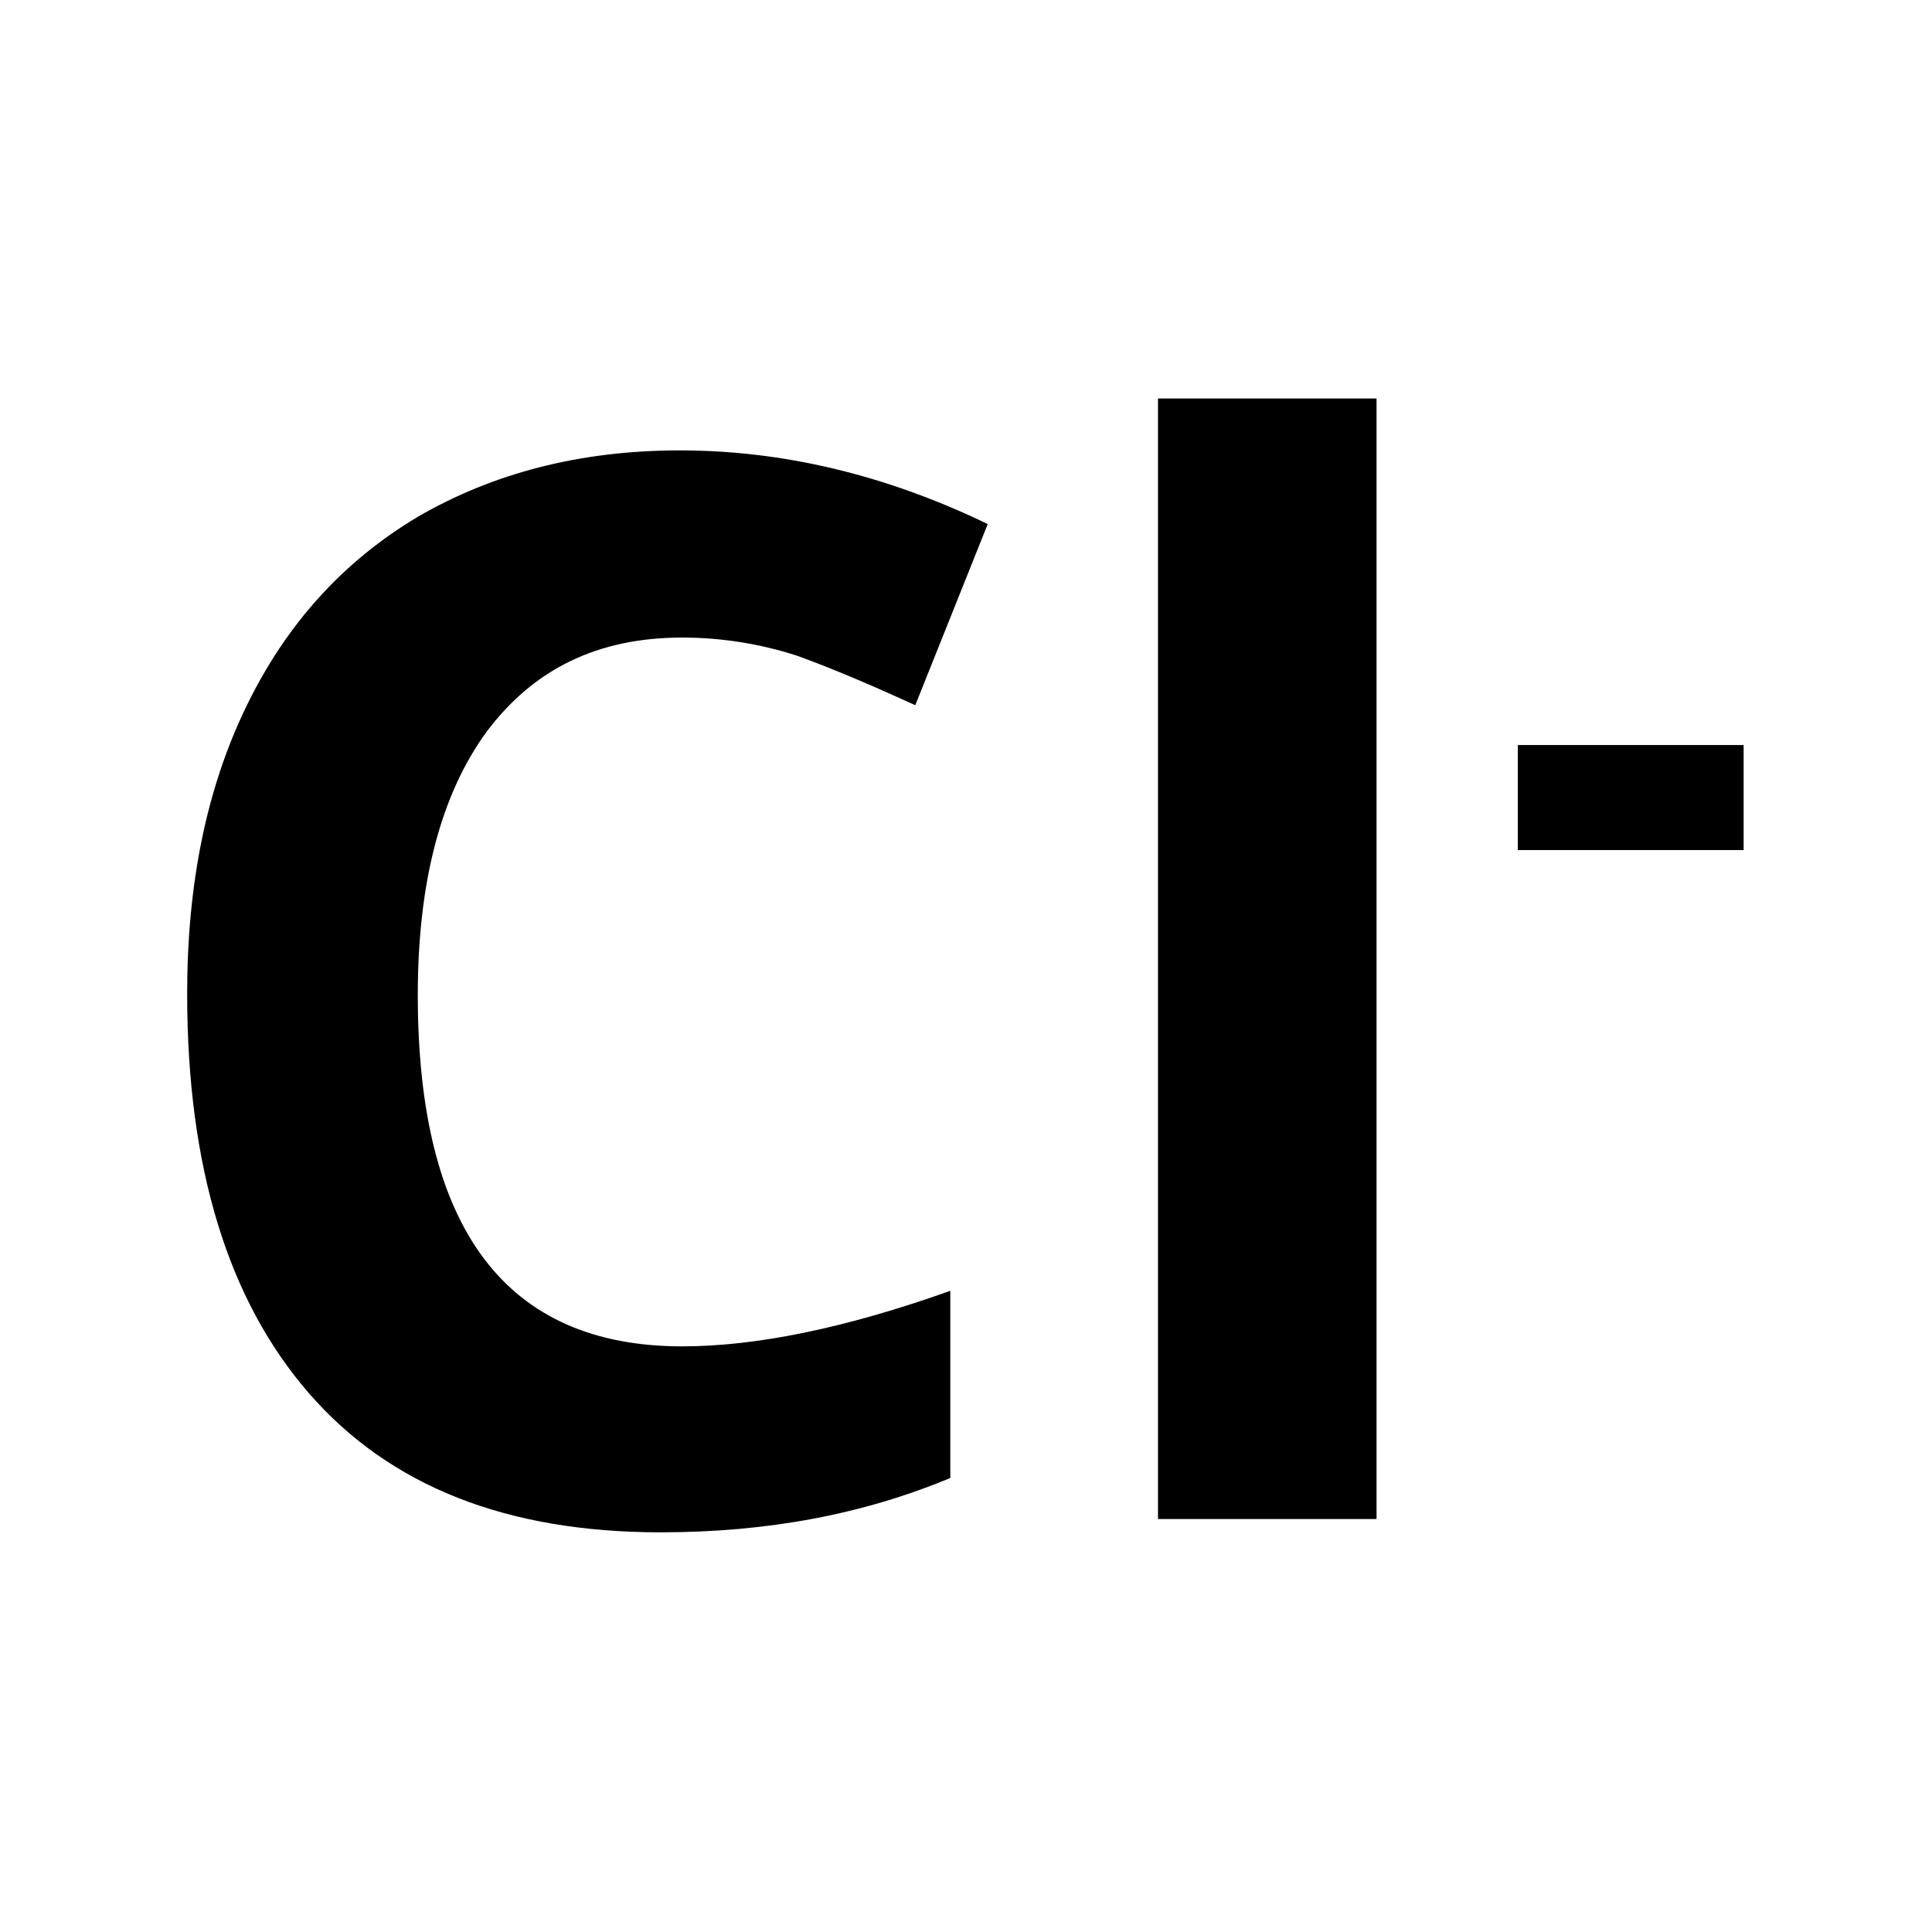
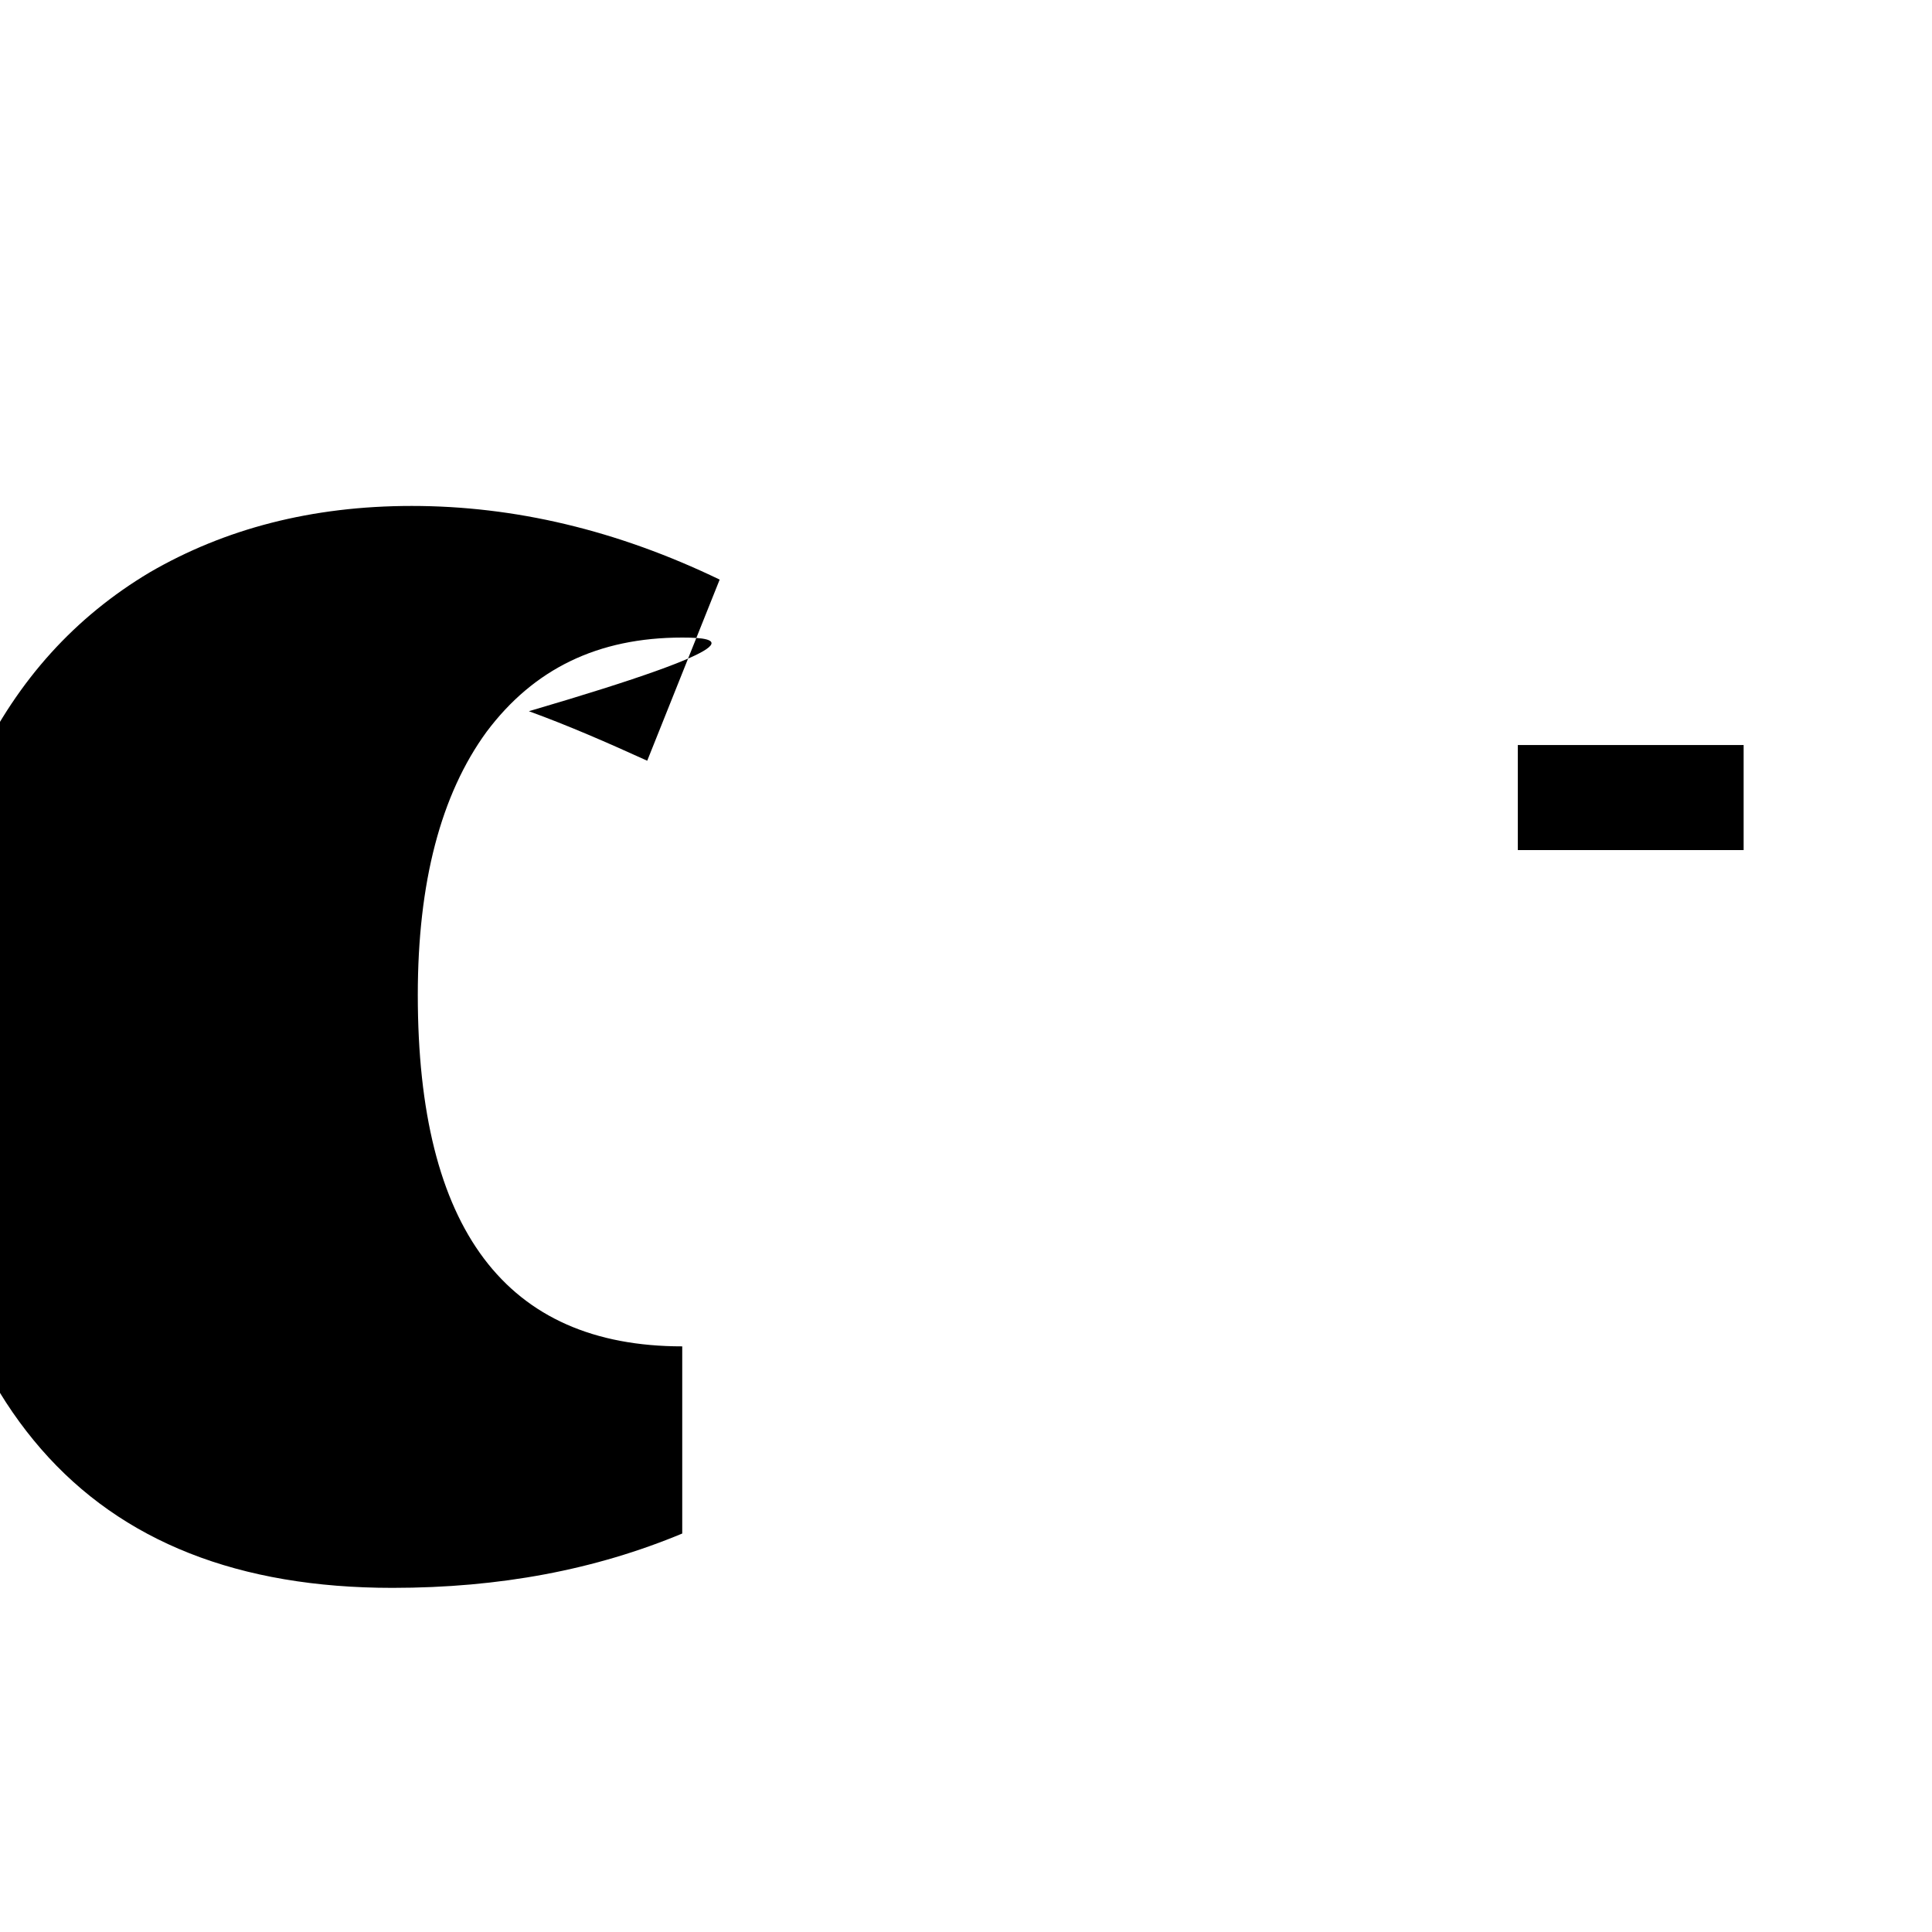
<svg xmlns="http://www.w3.org/2000/svg" id="Ebene_1" x="0px" y="0px" viewBox="0 0 160 160" style="enable-background:new 0 0 160 160;" xml:space="preserve">
  <style type="text/css">	.st0{enable-background:new    ;}</style>
  <g class="st0">
-     <path d="M56.5,52.8c-7,0-12.3,2.6-16.2,7.8c-3.8,5.2-5.7,12.5-5.7,21.8c0,19.4,7.3,29.1,21.9,29.1c6.1,0,13.5-1.5,22.2-4.6v15.5  c-7.2,3-15.1,4.5-24,4.5c-12.7,0-22.4-3.8-29.1-11.5c-6.7-7.7-10.1-18.7-10.1-33.1c0-9.1,1.6-17,4.9-23.8c3.3-6.8,8-12,14.2-15.7  c6.2-3.6,13.4-5.5,21.7-5.5c8.5,0,17,2,25.5,6.1l-6,15c-3.3-1.5-6.5-2.9-9.8-4.1C62.9,53.3,59.7,52.8,56.5,52.8z" />
-     <path d="M114,125.8H95.9V33H114V125.8z" />
+     <path d="M56.5,52.8c-7,0-12.3,2.6-16.2,7.8c-3.8,5.2-5.7,12.5-5.7,21.8c0,19.4,7.3,29.1,21.9,29.1v15.5  c-7.2,3-15.1,4.5-24,4.5c-12.7,0-22.4-3.8-29.1-11.5c-6.7-7.7-10.1-18.7-10.1-33.1c0-9.1,1.6-17,4.9-23.8c3.3-6.8,8-12,14.2-15.7  c6.2-3.6,13.4-5.5,21.7-5.5c8.5,0,17,2,25.5,6.1l-6,15c-3.3-1.5-6.5-2.9-9.8-4.1C62.9,53.3,59.7,52.8,56.5,52.8z" />
    <path d="M125.7,70.4v-8.7h18.7v8.7H125.7z" />
  </g>
</svg>